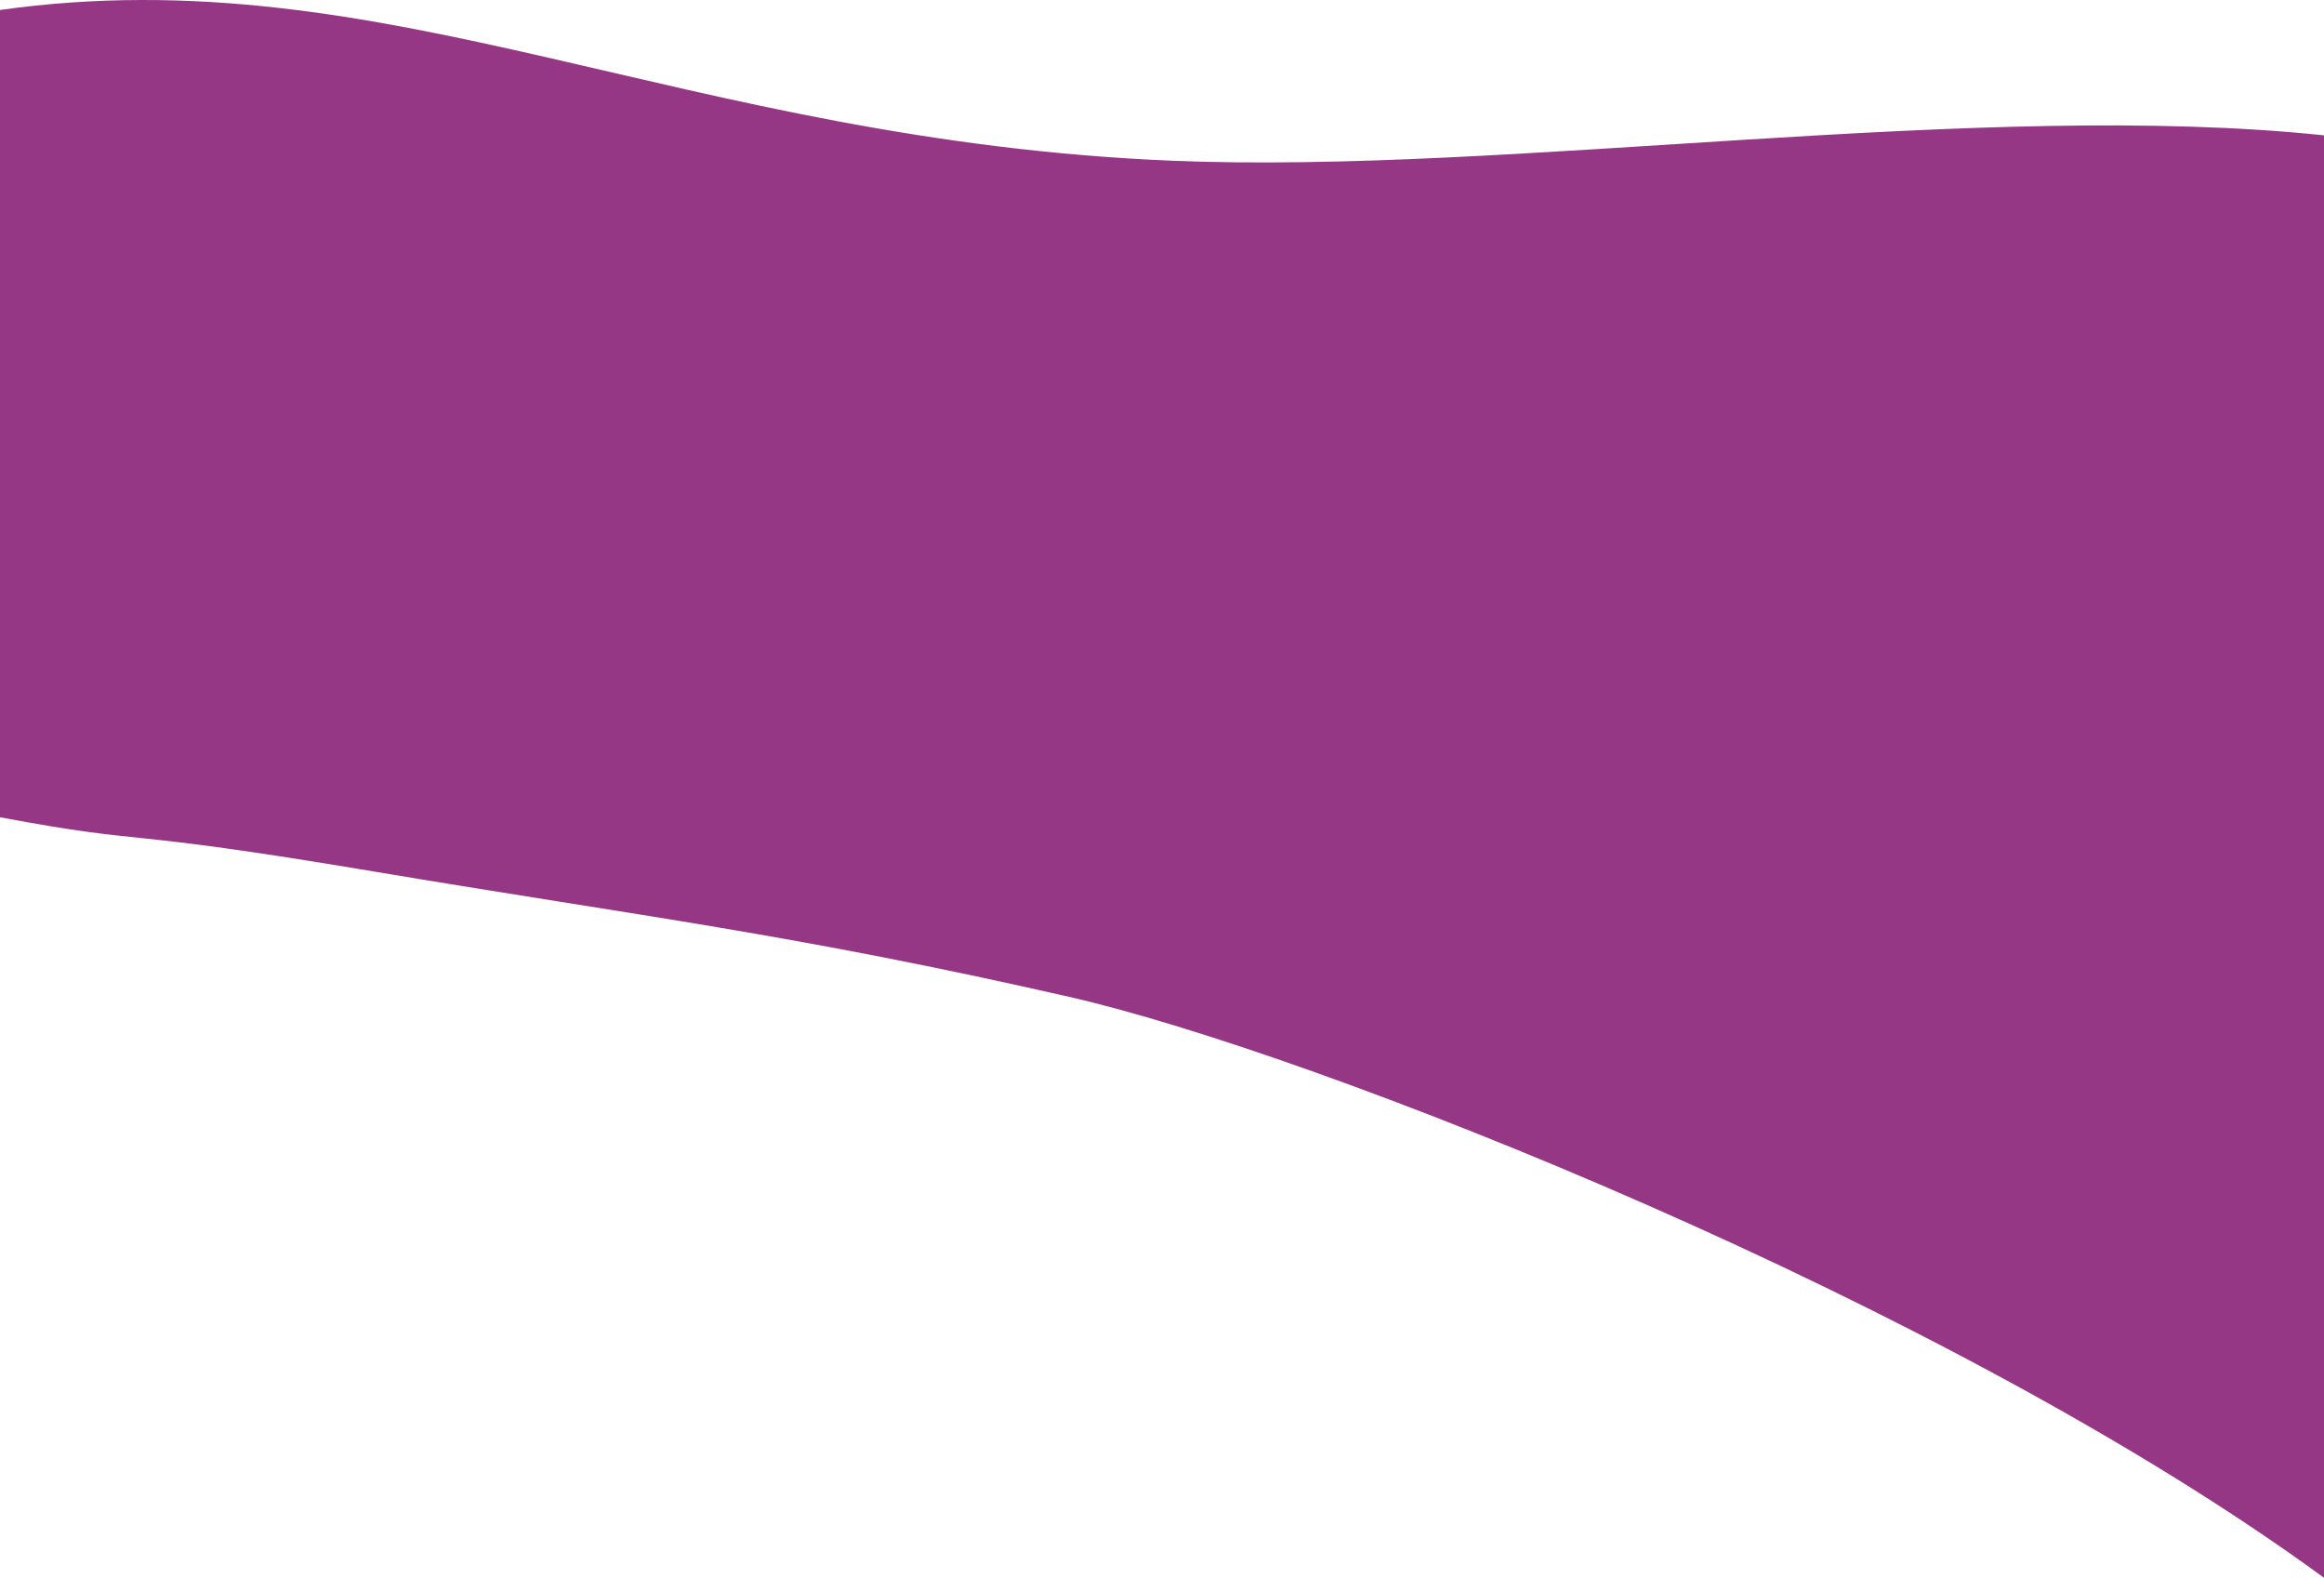
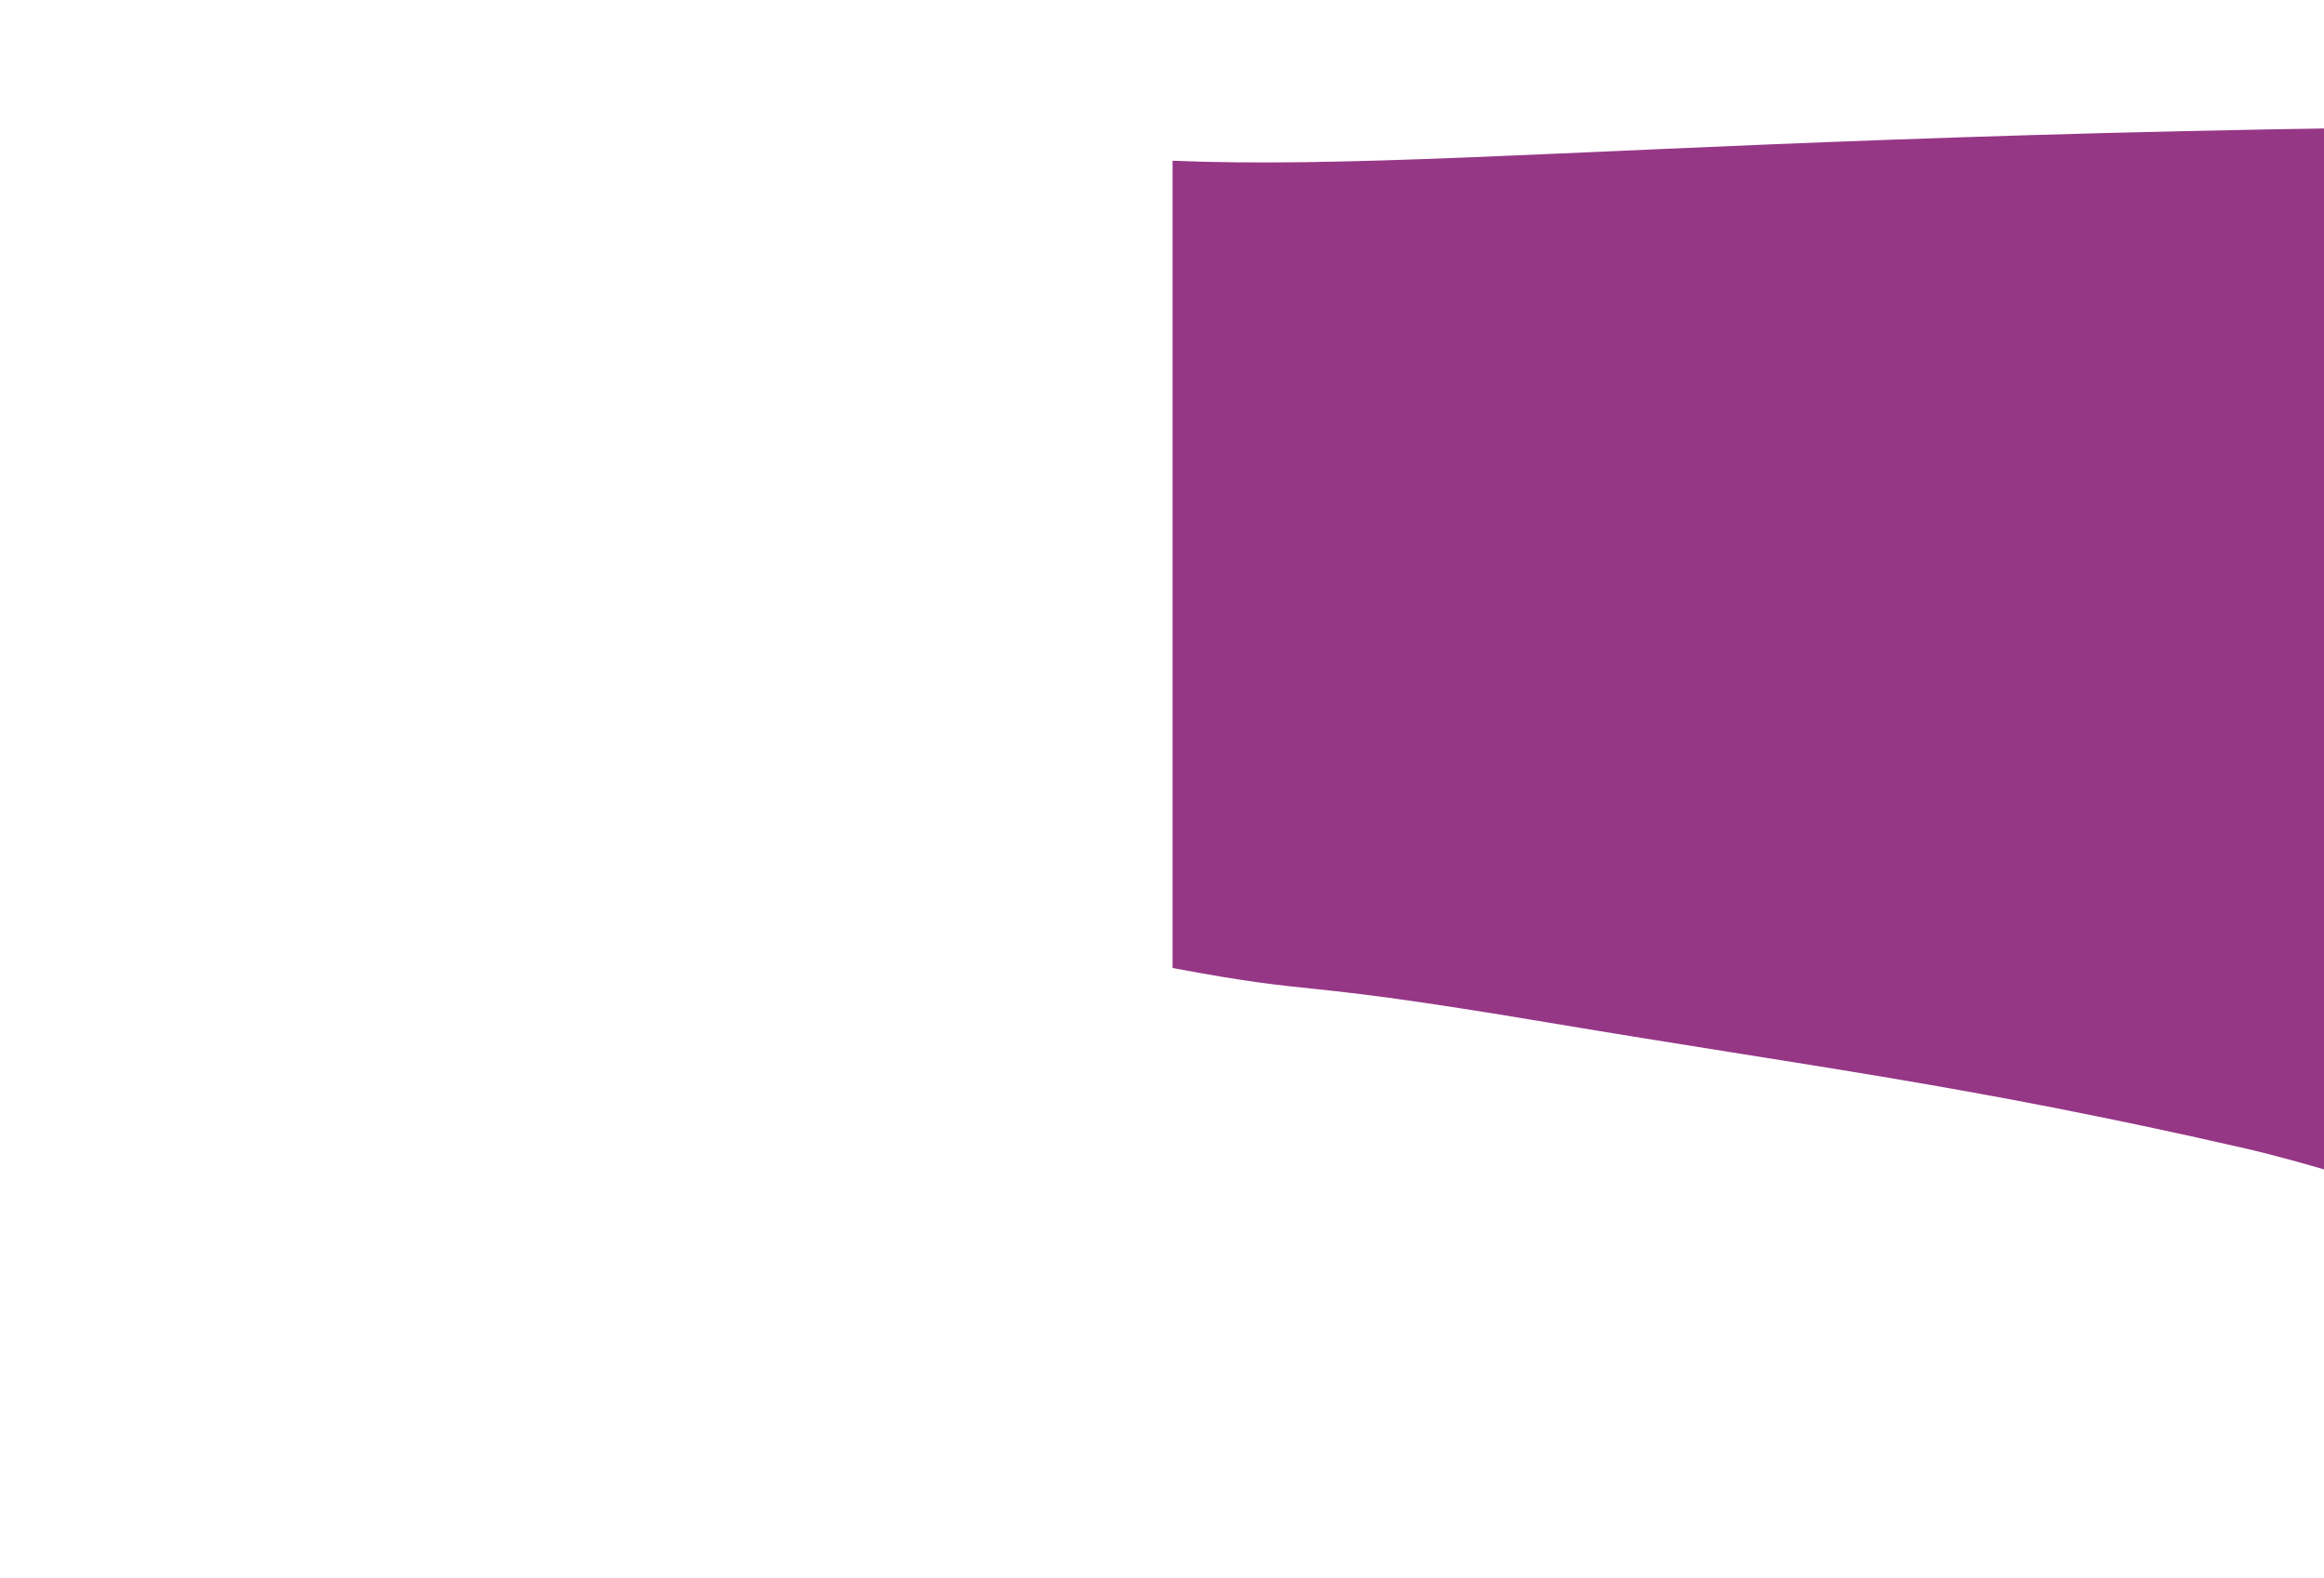
<svg xmlns="http://www.w3.org/2000/svg" width="1915.603" height="1300.138" viewBox="0 0 1915.603 1300.138">
-   <path d="M966.672,1805.131C561.545,1788.464,318.736,1636.061.164,1680.9c0,51.727,0,632.783,0,665.213,128.79,24.114,87.538,7.648,307.851,44.647s345.913,51.465,573.4,103.347c202.193,46.113,724.548,252.1,1034.35,478.708V1784.211C1633.121,1754.375,1244.26,1816.552,966.672,1805.131Z" transform="translate(-0.164 -1672.68)" fill="#963786" />
+   <path d="M966.672,1805.131c0,51.727,0,632.783,0,665.213,128.79,24.114,87.538,7.648,307.851,44.647s345.913,51.465,573.4,103.347c202.193,46.113,724.548,252.1,1034.35,478.708V1784.211C1633.121,1754.375,1244.26,1816.552,966.672,1805.131Z" transform="translate(-0.164 -1672.68)" fill="#963786" />
</svg>